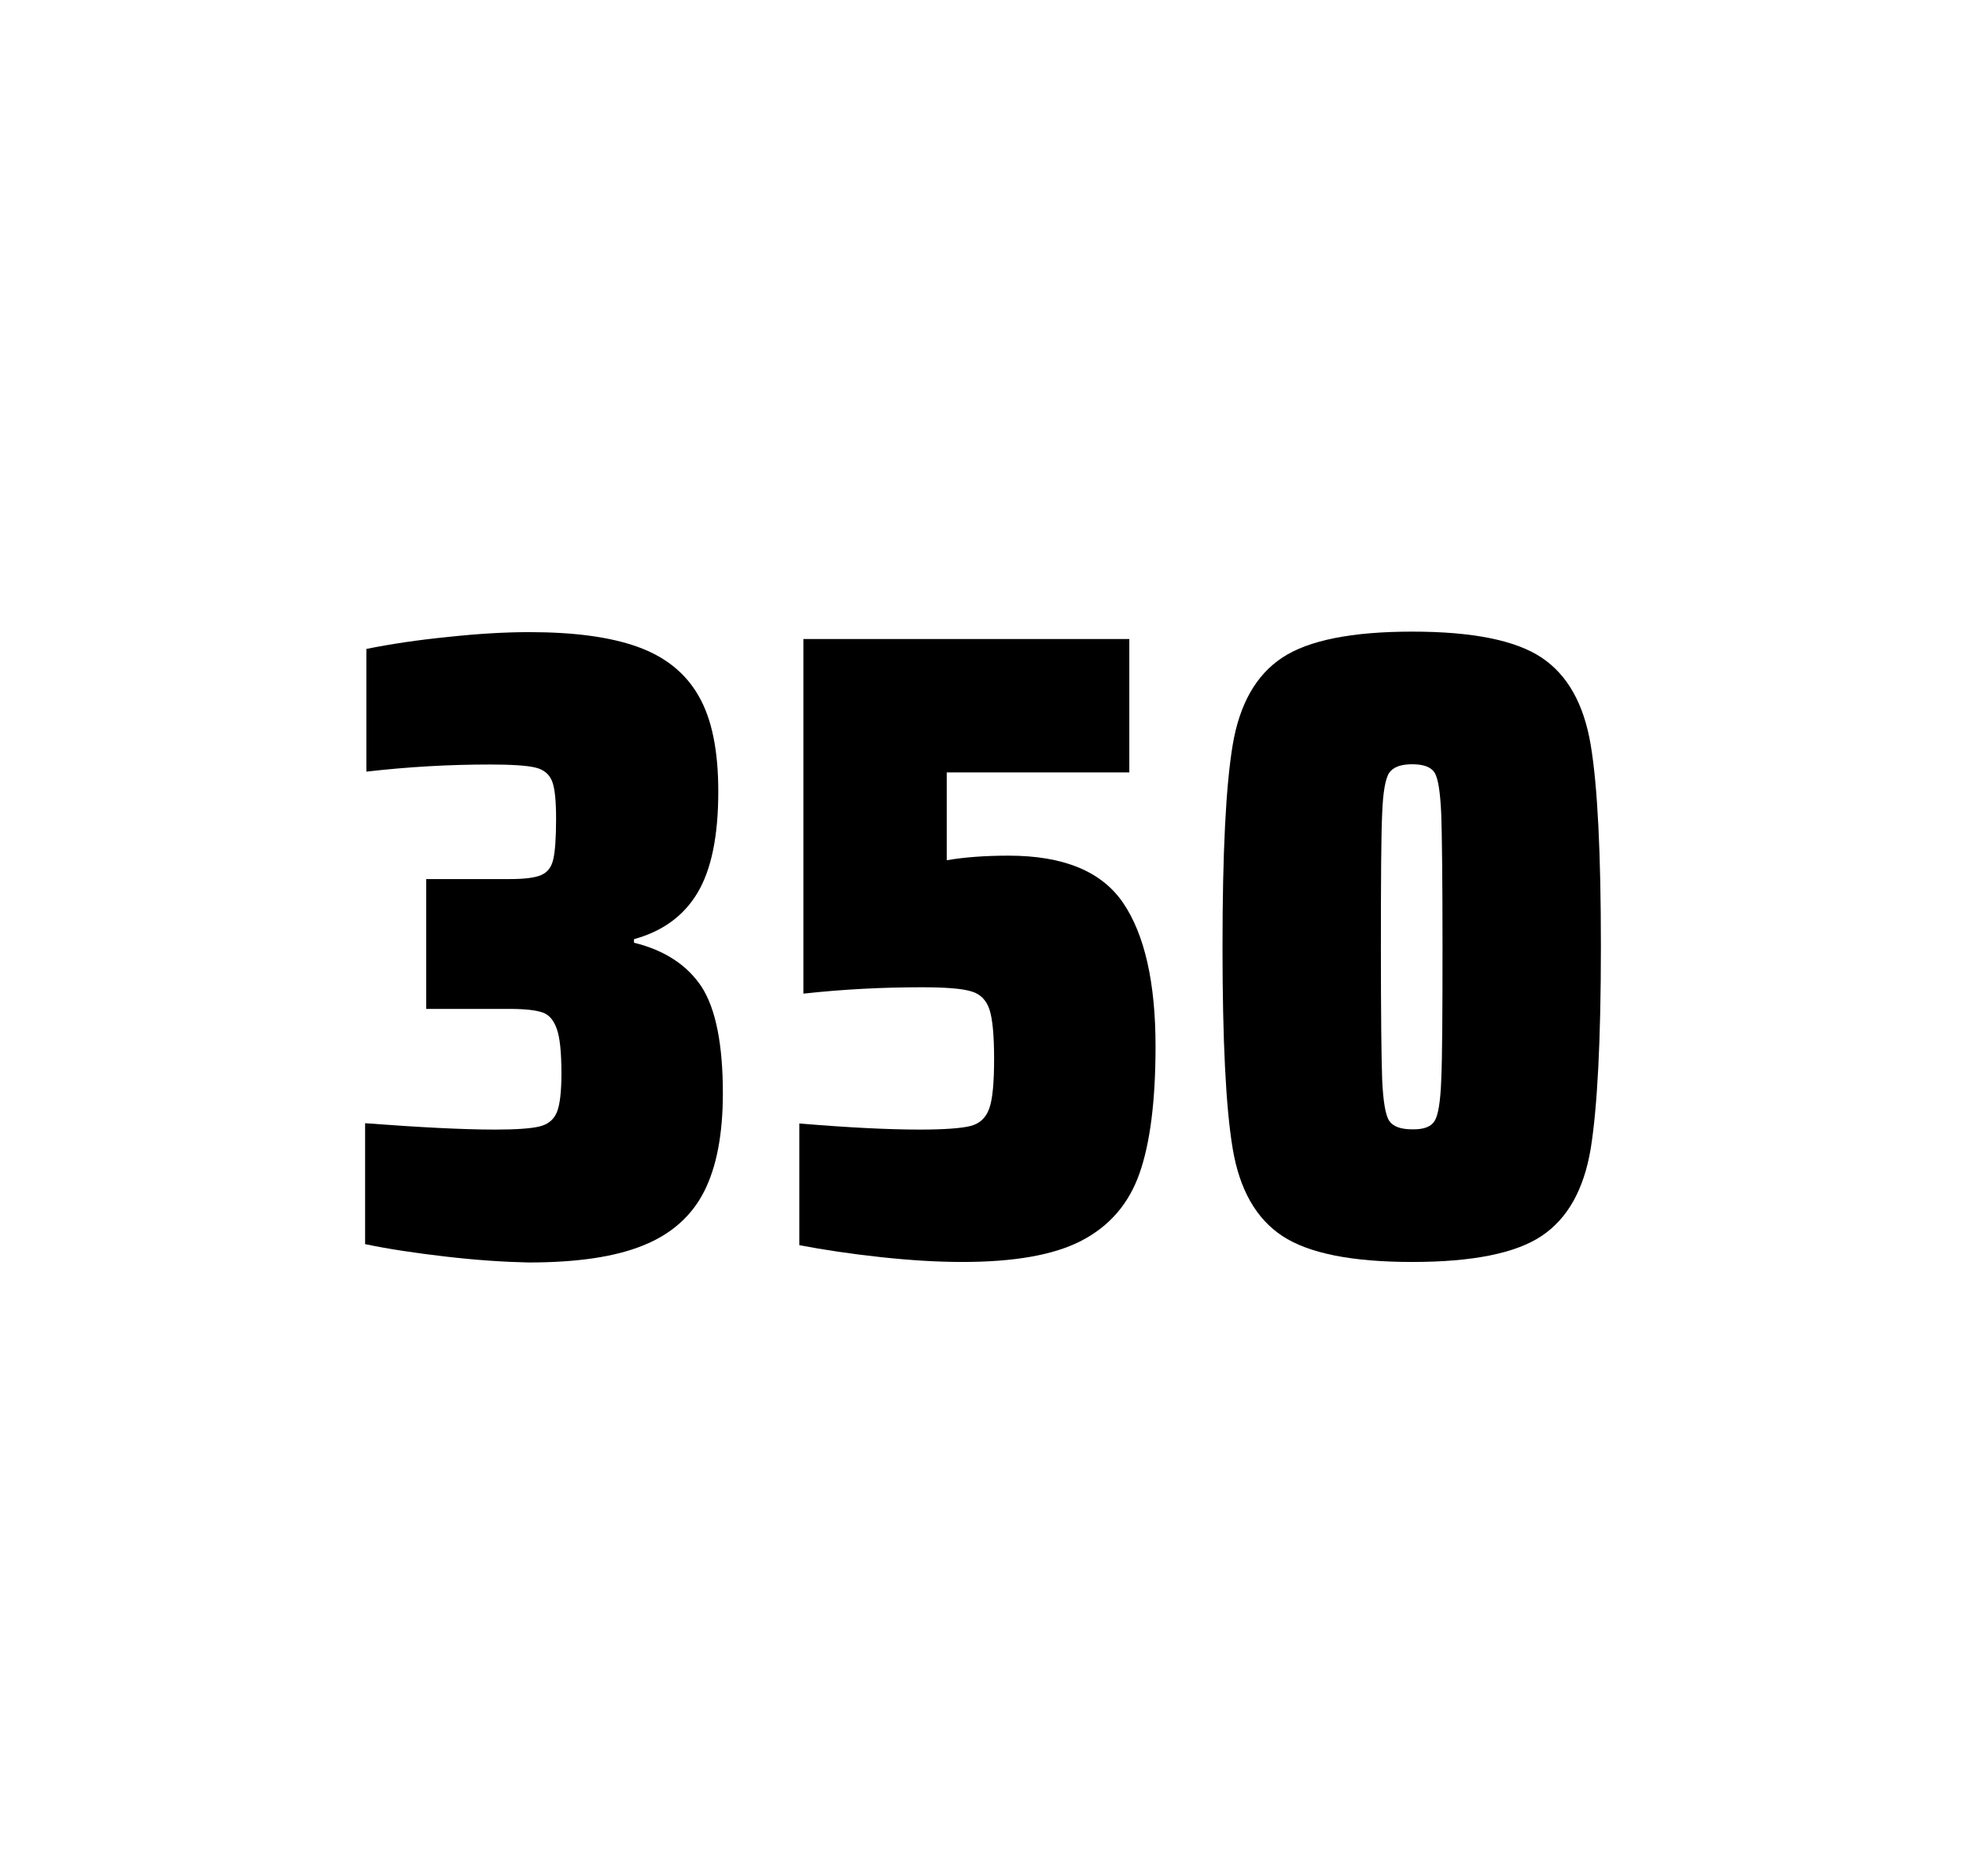
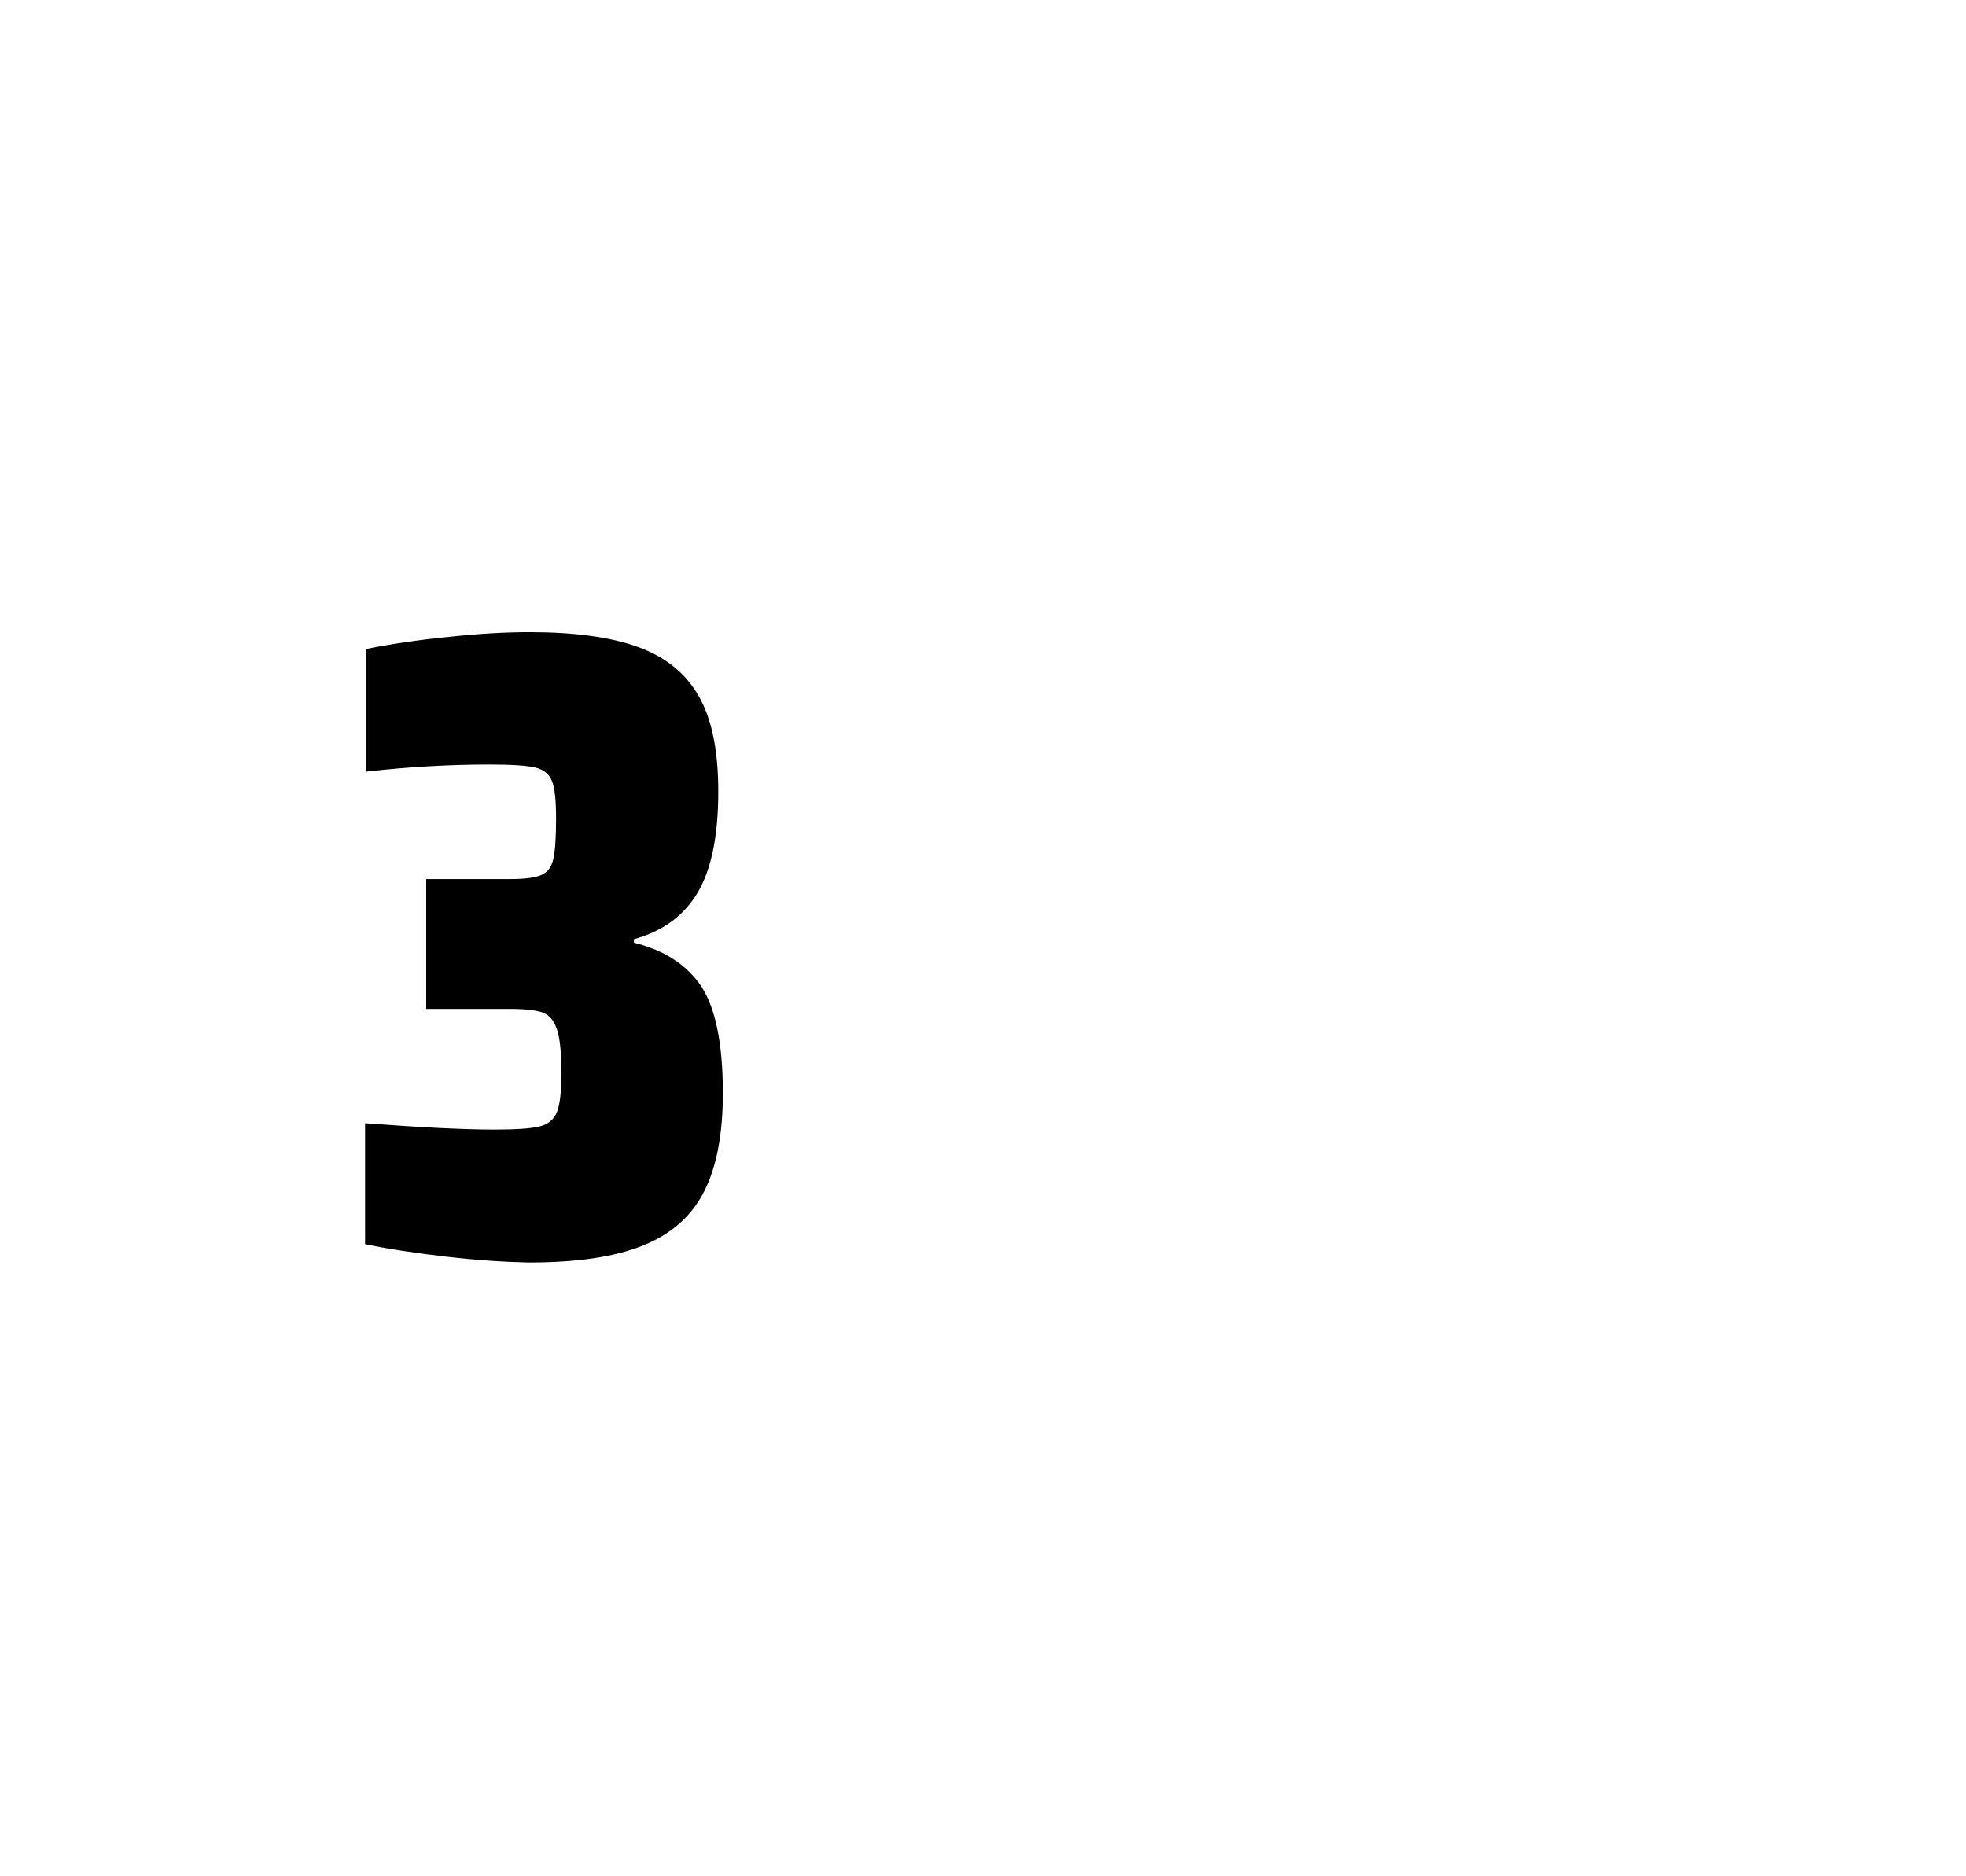
<svg xmlns="http://www.w3.org/2000/svg" version="1.1" id="wrapper" x="0px" y="0px" viewBox="0 0 772.1 737" style="enable-background:new 0 0 772.1 737;">
  <style type="text/css">
	.st0{fill:none;}
</style>
-   <path id="frame" class="st0" d="M 1.5 0 L 770.5 0 C 771.3 0 772 0.7 772 1.5 L 772 735.4 C 772 736.2 771.3 736.9 770.5 736.9 L 1.5 736.9 C 0.7 736.9 0 736.2 0 735.4 L 0 1.5 C 0 0.7 0.7 0 1.5 0 Z" />
  <g id="numbers">
    <path id="three" d="M 175.188 493.6 C 163.088 492.2 152.488 490.6 143.388 488.7 L 143.388 441.2 C 164.688 442.8 181.688 443.7 194.388 443.7 C 202.588 443.7 208.388 443.3 211.788 442.5 C 215.188 441.7 217.488 439.8 218.688 436.9 C 219.888 434 220.488 428.9 220.488 421.6 C 220.488 413.4 219.888 407.6 218.688 404.2 C 217.488 400.8 215.688 398.6 213.088 397.7 C 210.488 396.8 206.188 396.3 200.088 396.3 L 167.388 396.3 L 167.388 345.3 L 200.088 345.3 C 205.988 345.3 210.088 344.8 212.588 343.7 C 215.088 342.6 216.588 340.6 217.288 337.5 C 217.988 334.5 218.388 329.2 218.388 321.7 C 218.388 314.4 217.888 309.5 216.788 306.8 C 215.688 304.1 213.588 302.3 210.288 301.5 C 206.988 300.7 200.988 300.3 192.388 300.3 C 176.488 300.3 160.288 301.2 143.888 303.1 L 143.888 254.9 C 153.288 253 163.888 251.4 175.888 250.2 C 187.888 248.9 198.488 248.3 207.888 248.3 C 225.488 248.3 239.688 250.2 250.488 254.1 C 261.288 258 269.288 264.4 274.388 273.4 C 279.588 282.4 282.088 294.9 282.088 310.9 C 282.088 328.3 279.388 341.5 273.988 350.6 C 268.588 359.7 260.288 365.8 248.988 368.9 L 248.988 370.3 C 261.188 373.3 269.988 379.2 275.588 387.7 C 281.088 396.3 283.888 410.2 283.888 429.4 C 283.888 445.6 281.388 458.5 276.488 468.1 C 271.588 477.7 263.588 484.8 252.588 489.2 C 241.588 493.7 226.588 495.9 207.588 495.9 C 197.988 495.7 187.288 495 175.188 493.6 Z" />
-     <path id="five" d="M 361.21 443.7 C 370.81 443.7 377.41 443.2 381.11 442.3 C 384.71 441.4 387.21 439.1 388.51 435.4 C 389.81 431.8 390.41 425.3 390.41 415.9 C 390.41 406.8 389.81 400.3 388.61 396.6 C 387.41 392.9 385.01 390.4 381.41 389.4 C 377.81 388.3 371.31 387.8 361.91 387.8 C 346.41 387.8 331.01 388.6 315.51 390.3 L 315.51 251 L 443.51 251 L 443.51 303.4 L 371.81 303.4 L 371.81 337.9 C 378.81 336.7 386.91 336.1 396.11 336.1 C 417.71 336.1 432.71 342.3 441.11 354.7 C 449.51 367.1 453.81 385.9 453.81 411 C 453.81 432.3 451.71 449 447.51 460.9 C 443.31 472.9 435.71 481.6 424.81 487.3 C 413.91 493 398.21 495.7 377.91 495.7 C 368.51 495.7 357.91 495.1 345.91 493.8 C 333.91 492.5 323.31 490.9 313.91 489.1 L 313.91 441.3 C 333.01 442.9 348.81 443.7 361.21 443.7 Z" />
-     <path id="zero" d="M 503.612 485.5 C 493.312 478.7 486.812 467.3 484.112 451.2 C 481.412 435.1 480.112 408.7 480.112 371.9 C 480.112 335.1 481.412 308.7 484.112 292.6 C 486.812 276.5 493.312 265.1 503.612 258.3 C 513.912 251.5 530.912 248.1 554.612 248.1 C 578.312 248.1 595.212 251.5 605.412 258.3 C 615.612 265.1 622.012 276.5 624.712 292.6 C 627.412 308.7 628.712 335.1 628.712 371.9 C 628.712 408.7 627.312 435.1 624.712 451.2 C 622.012 467.3 615.612 478.7 605.412 485.5 C 595.212 492.3 578.312 495.7 554.612 495.7 C 530.912 495.7 513.912 492.3 503.612 485.5 Z M 563.412 440.3 C 564.812 438.1 565.712 432.7 566.012 424.1 C 566.412 415.5 566.512 398.1 566.512 371.9 C 566.512 345.6 566.312 328.2 566.012 319.7 C 565.612 311.1 564.812 305.8 563.412 303.5 C 562.012 301.3 559.112 300.2 554.612 300.2 C 550.112 300.2 547.212 301.3 545.612 303.5 C 544.112 305.7 543.112 311.1 542.812 319.7 C 542.412 328.3 542.312 345.7 542.312 371.9 C 542.312 398.2 542.512 415.6 542.812 424.1 C 543.212 432.7 544.112 438.1 545.612 440.3 C 547.112 442.5 550.112 443.6 554.612 443.6 C 559.112 443.7 562.012 442.6 563.412 440.3 Z" />
  </g>
</svg>